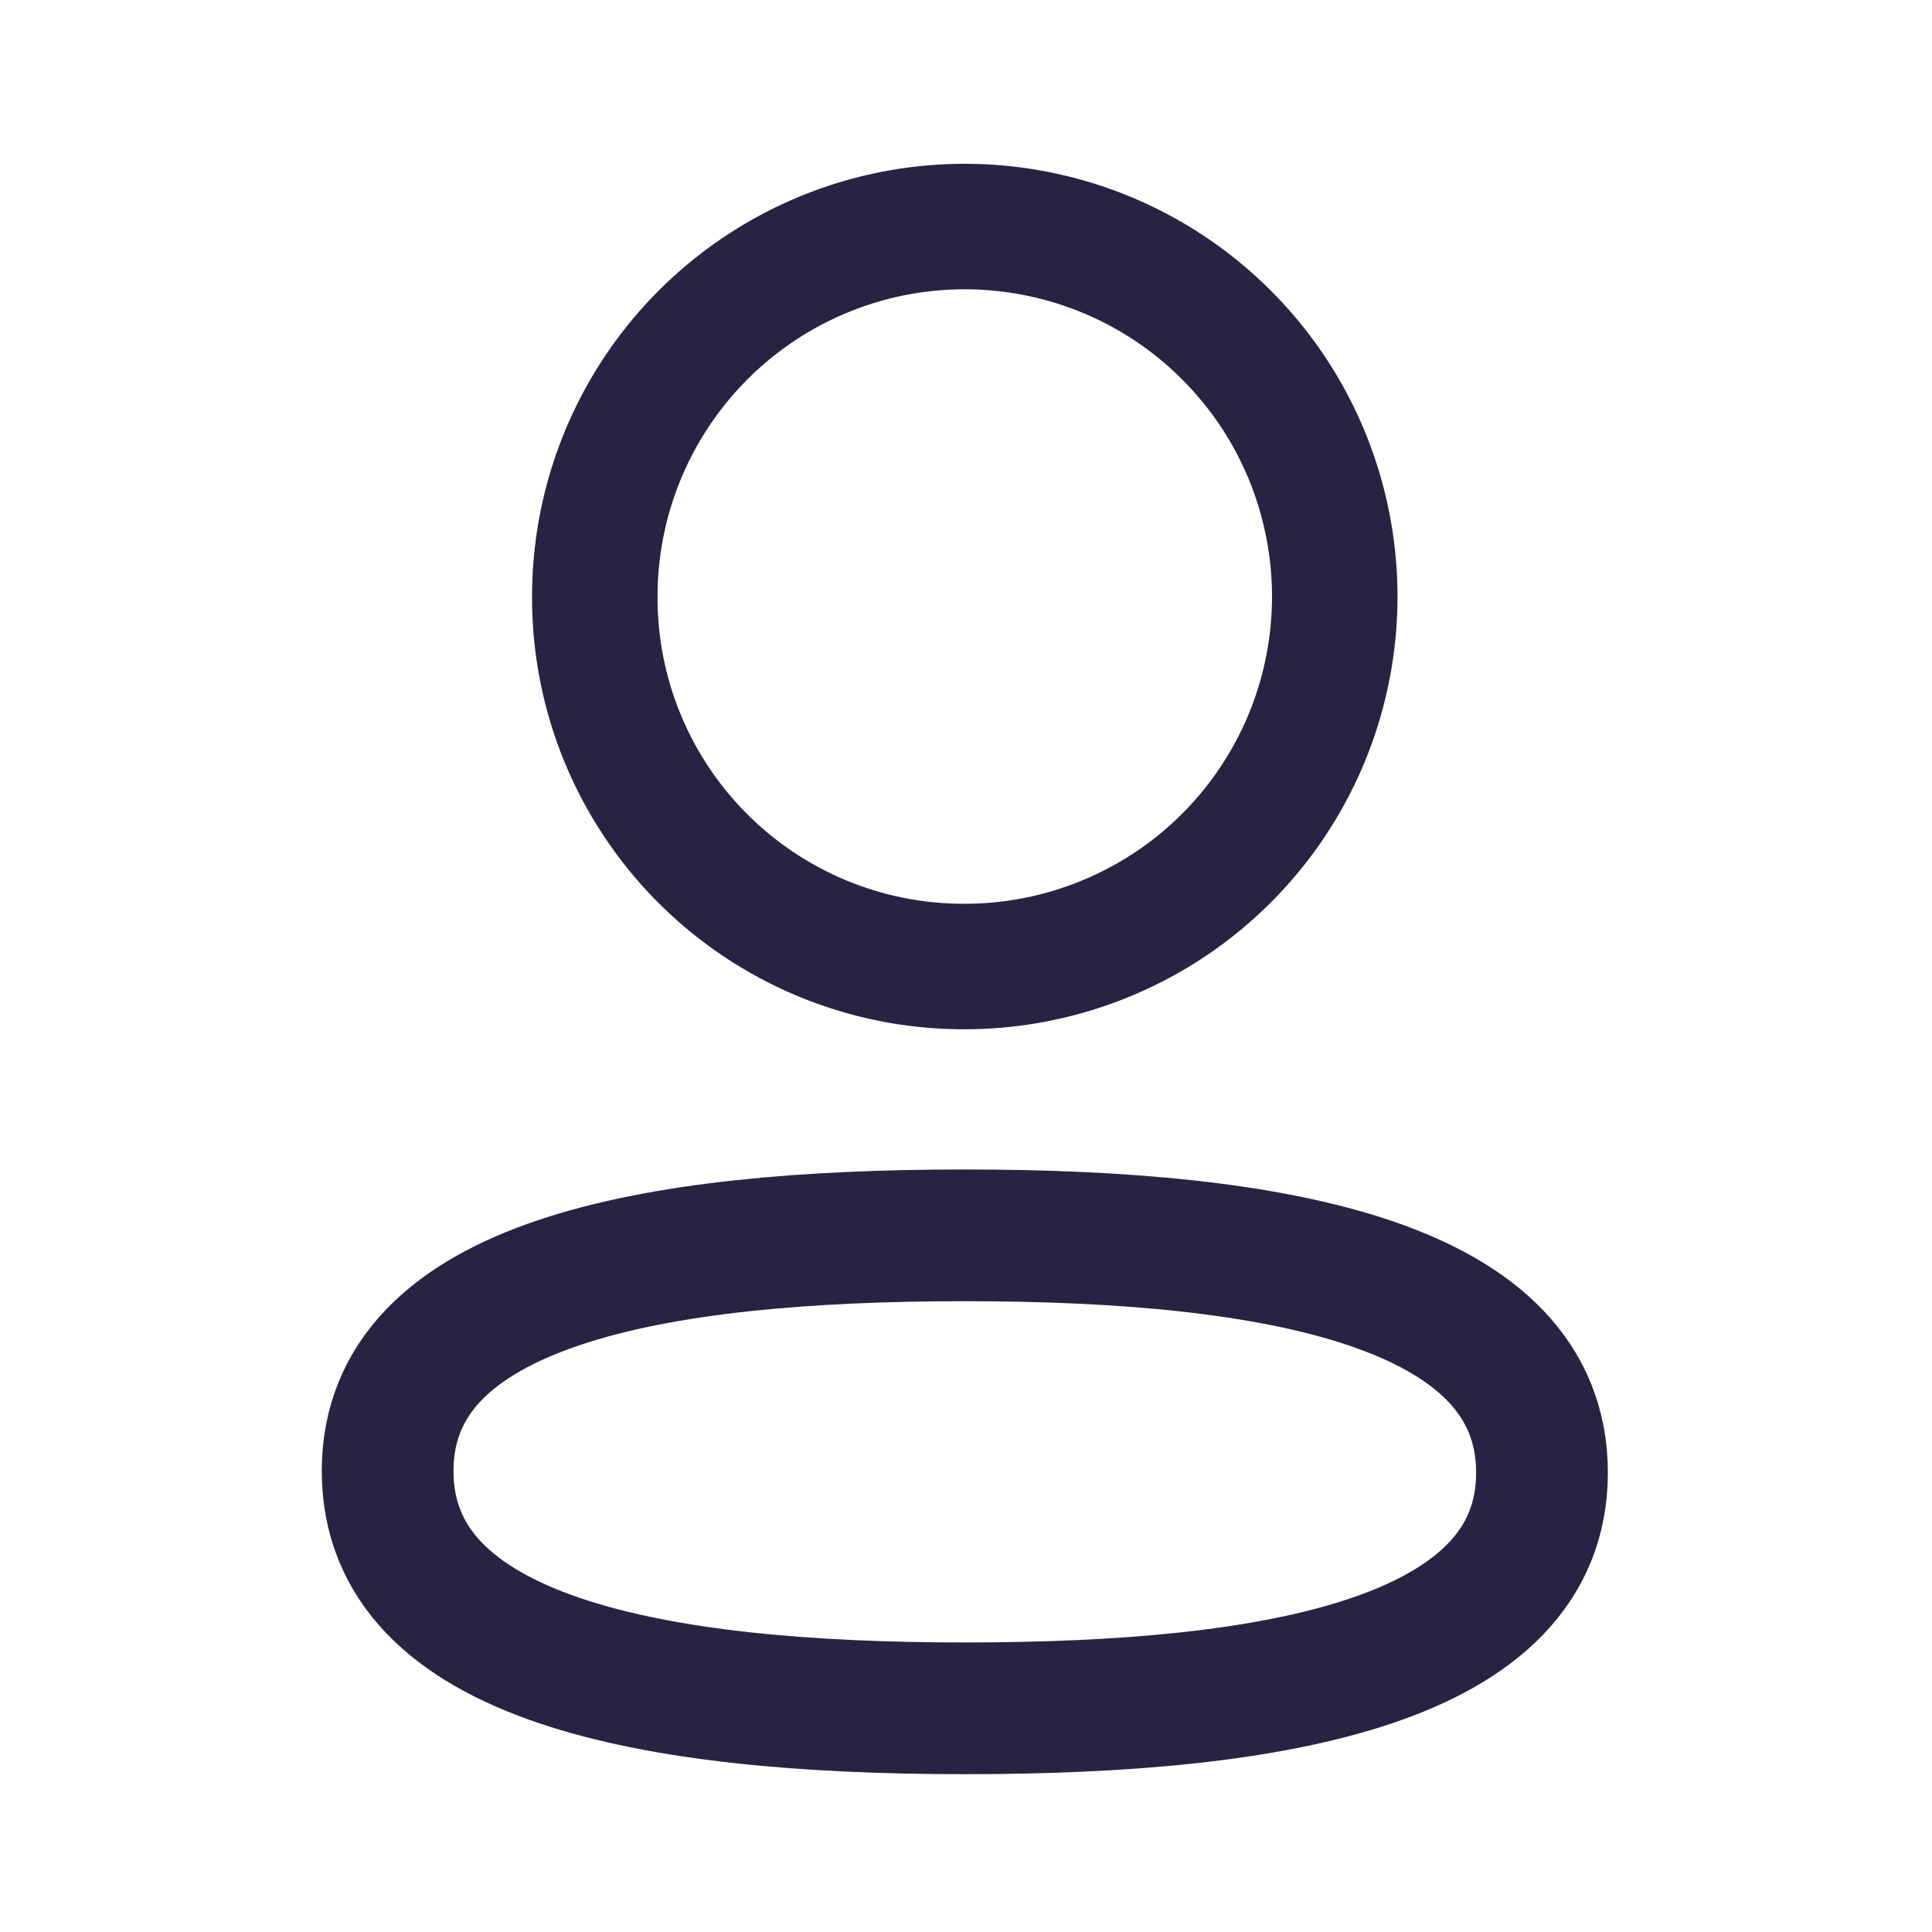
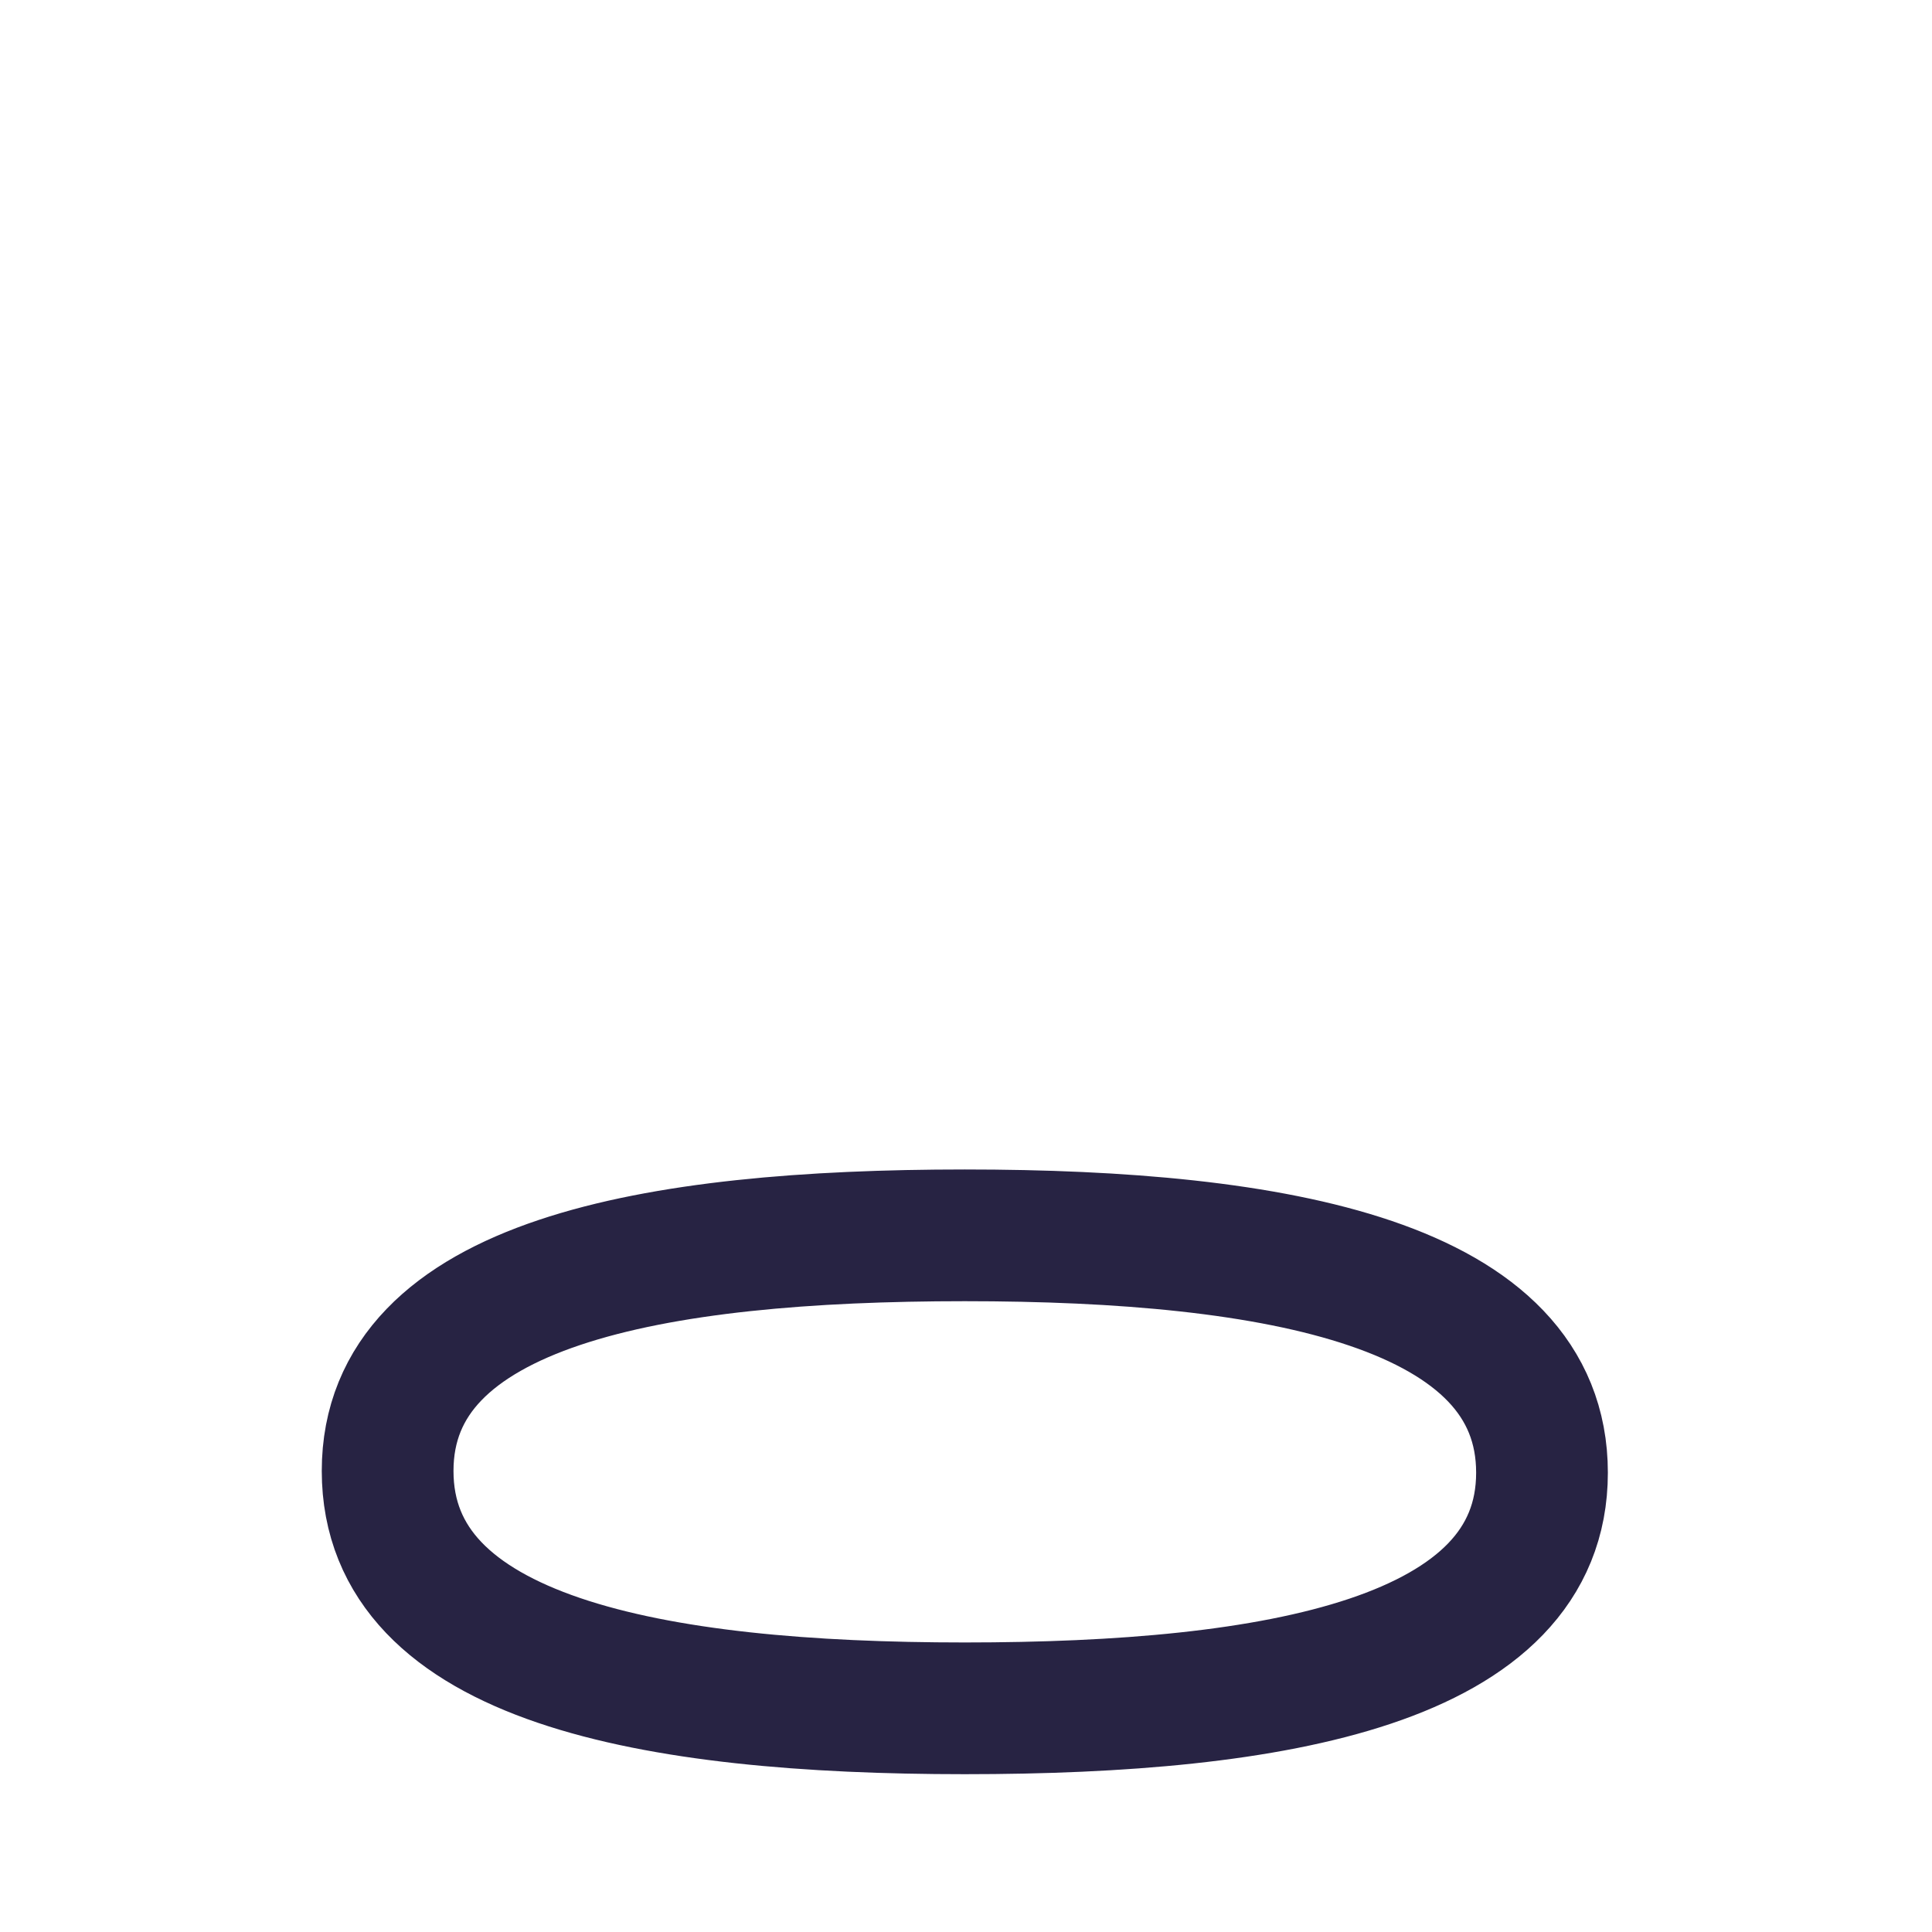
<svg xmlns="http://www.w3.org/2000/svg" width="22" height="22" viewBox="0 0 22 22" fill="none">
-   <path fill-rule="evenodd" clip-rule="evenodd" d="M10.986 14.067C7.441 14.067 4.414 14.604 4.414 16.75C4.414 18.897 7.421 19.453 10.986 19.453C14.531 19.453 17.559 18.916 17.559 16.77C17.559 14.624 14.55 14.067 10.986 14.067V14.067Z" stroke="#272343" stroke-width="1.5" stroke-linecap="round" stroke-linejoin="round" />
-   <path fill-rule="evenodd" clip-rule="evenodd" d="M10.986 11.006C11.819 11.006 12.634 10.758 13.327 10.296C14.02 9.833 14.56 9.175 14.879 8.405C15.197 7.635 15.281 6.788 15.118 5.971C14.956 5.153 14.555 4.403 13.965 3.814C13.376 3.224 12.625 2.823 11.808 2.661C10.991 2.498 10.144 2.581 9.374 2.9C8.604 3.219 7.946 3.759 7.483 4.452C7.02 5.145 6.773 5.959 6.773 6.793C6.769 7.906 7.208 8.975 7.992 9.765C8.777 10.555 9.843 11.002 10.956 11.006H10.986Z" stroke="#272343" stroke-width="1.429" stroke-linecap="round" stroke-linejoin="round" />
+   <path fill-rule="evenodd" clip-rule="evenodd" d="M10.986 14.067C7.441 14.067 4.414 14.604 4.414 16.75C4.414 18.897 7.421 19.453 10.986 19.453C14.531 19.453 17.559 18.916 17.559 16.77C17.559 14.624 14.55 14.067 10.986 14.067V14.067" stroke="#272343" stroke-width="1.5" stroke-linecap="round" stroke-linejoin="round" />
</svg>